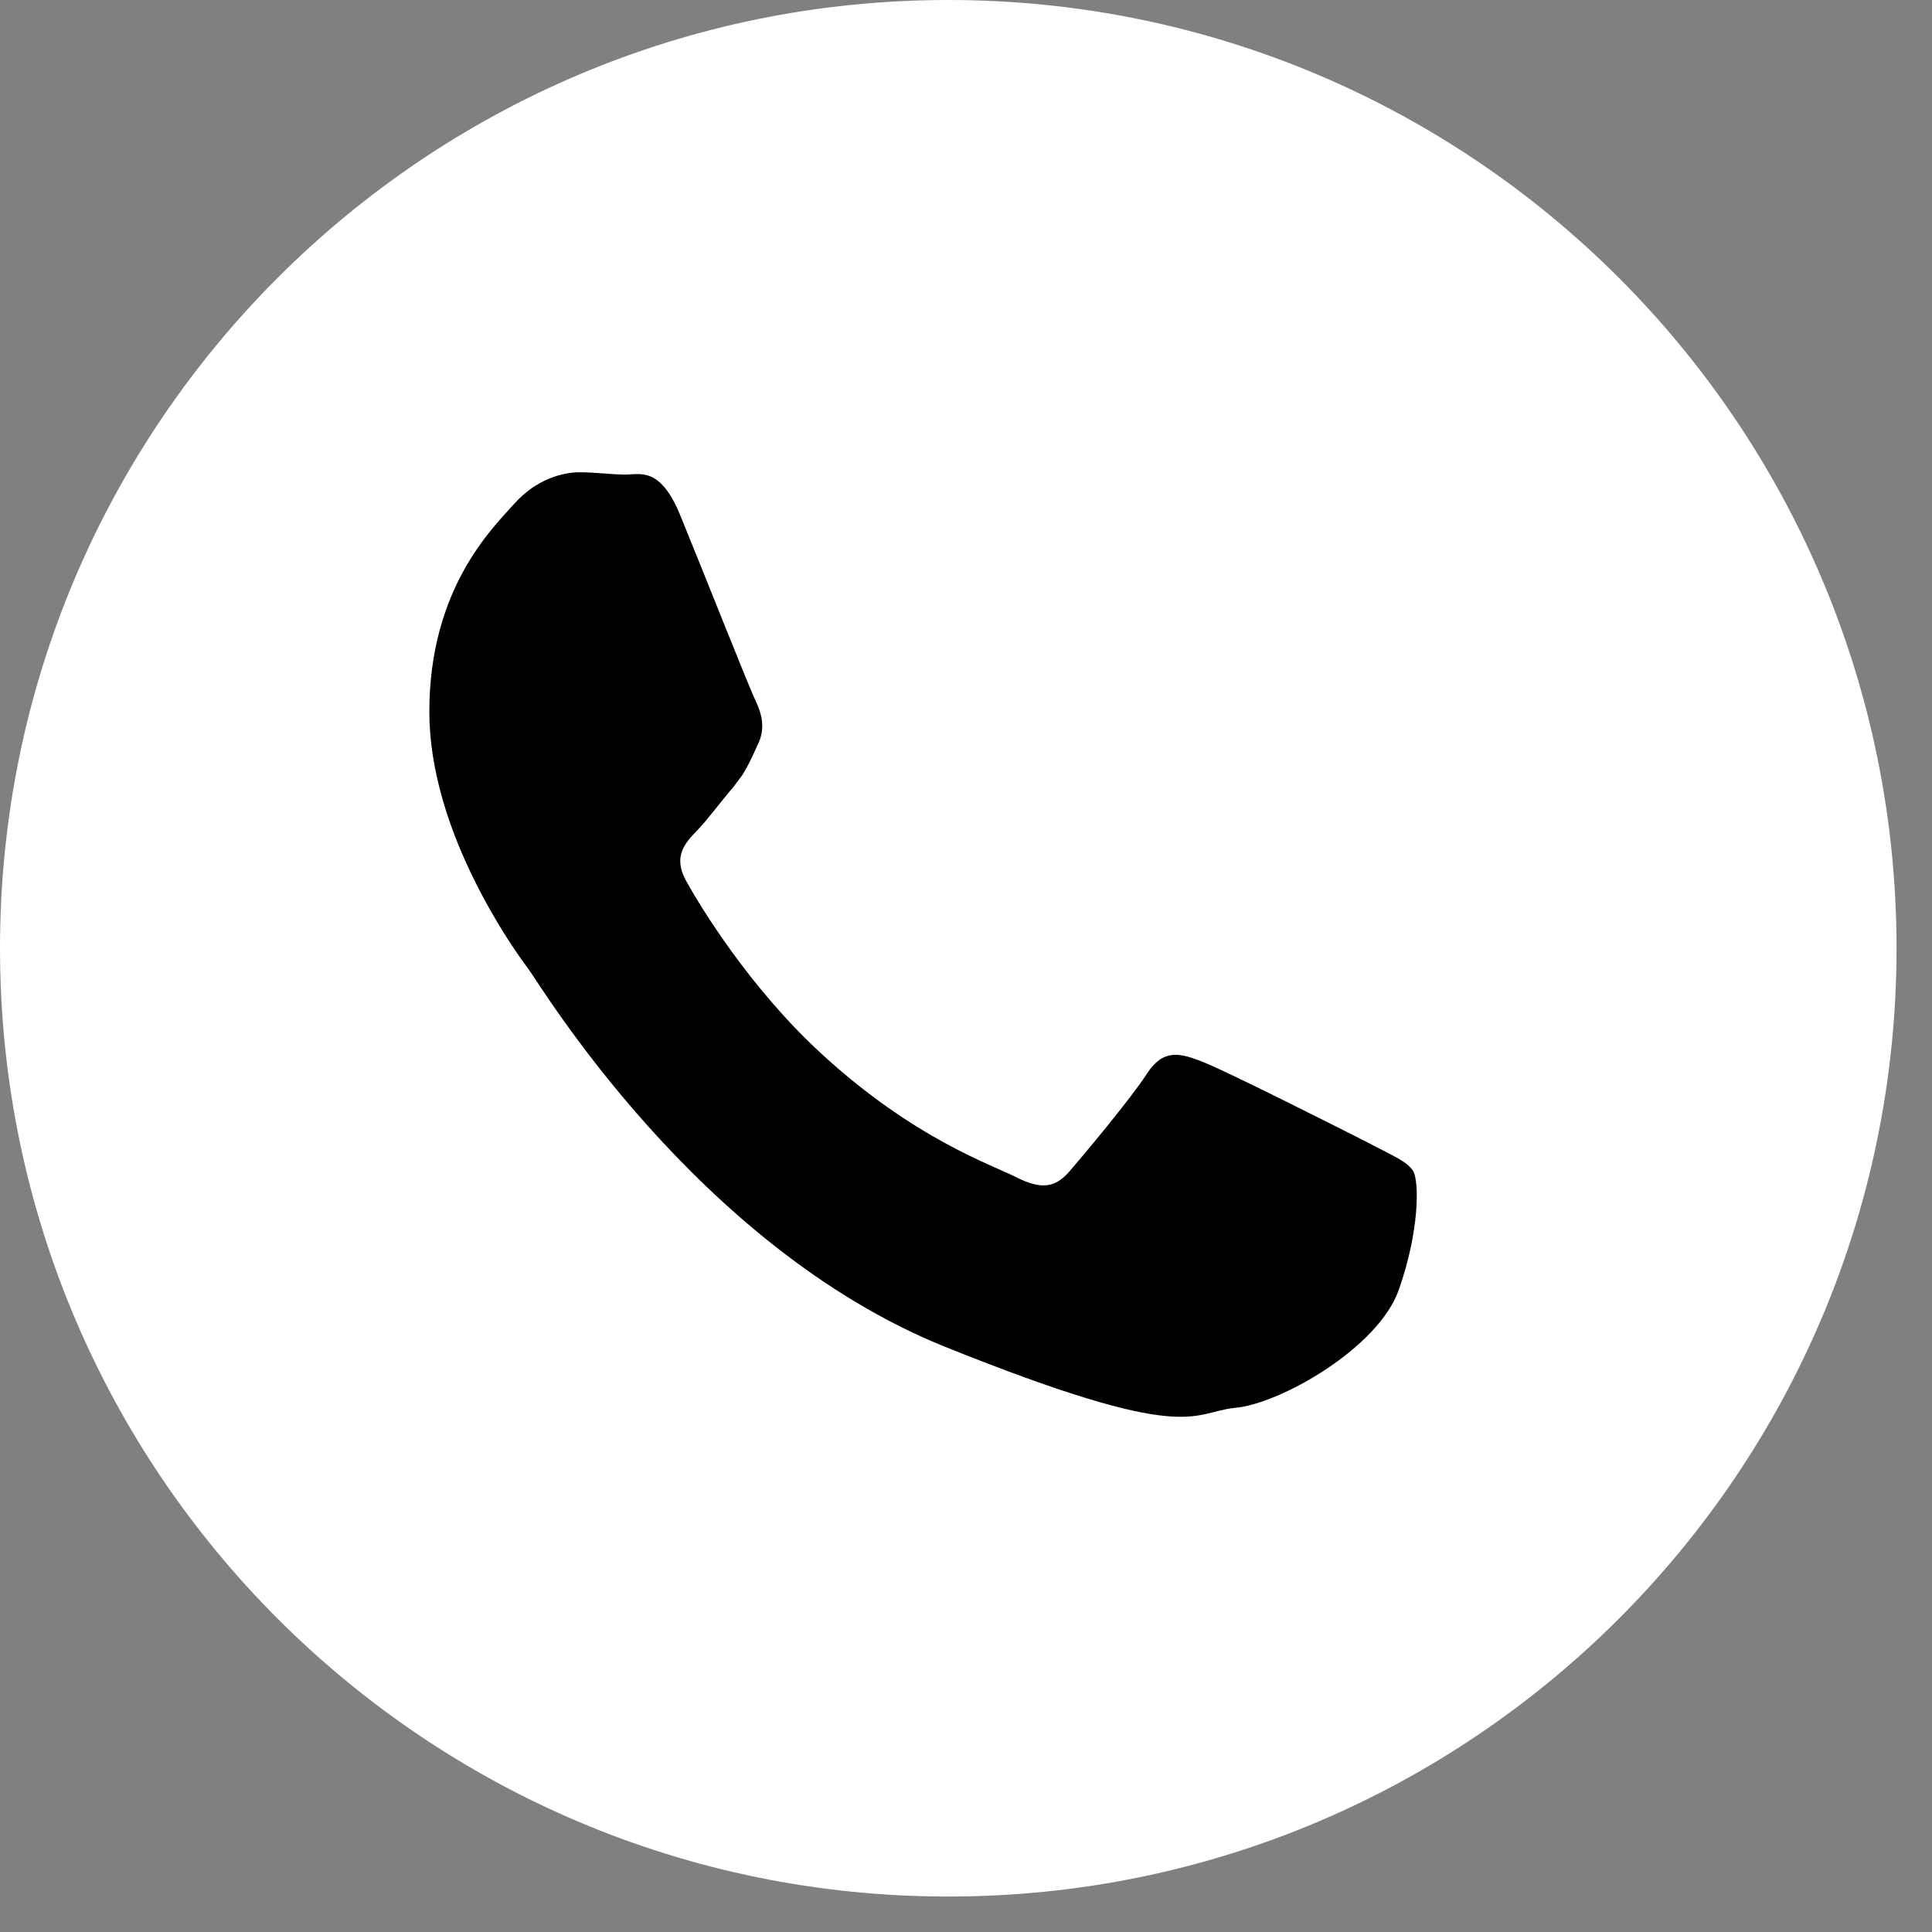
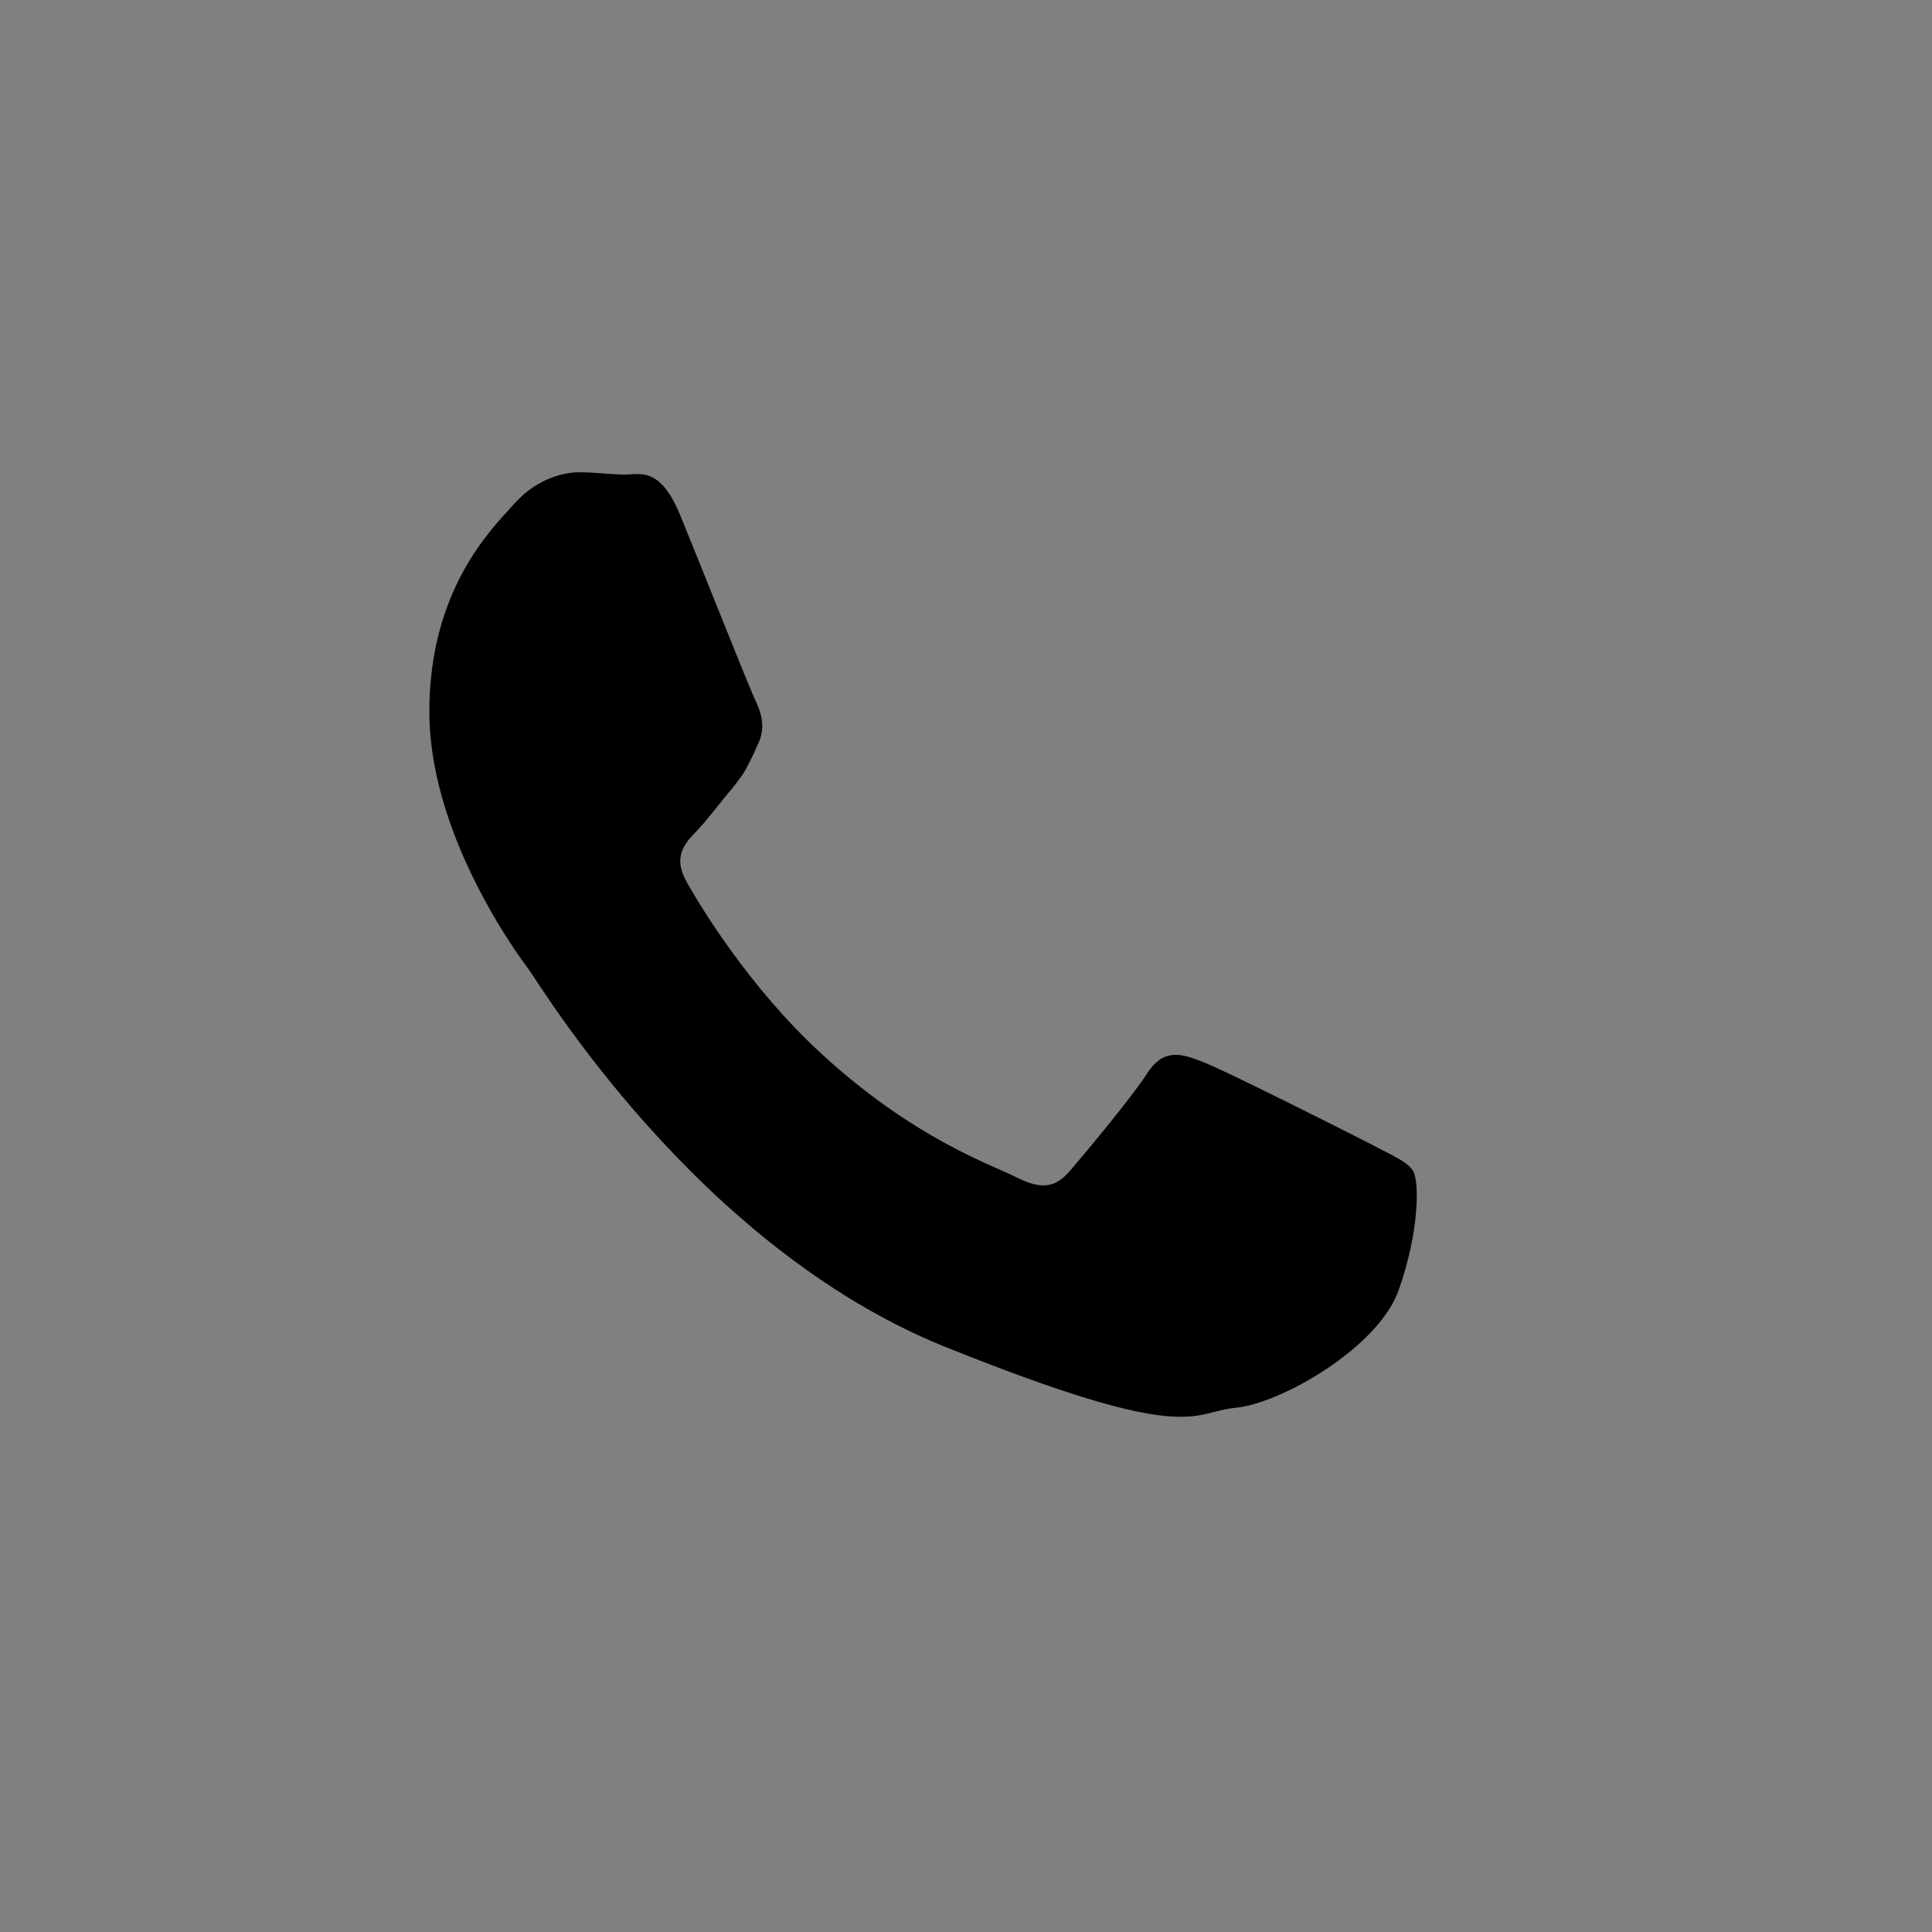
<svg xmlns="http://www.w3.org/2000/svg" width="45" height="45" viewBox="0 0 45 45" fill="none">
  <rect x="0" y="0" width="45" height="45" fill="#808080" stroke="none" />
-   <path d="M22.087 44.174C9.888 44.174 0 34.285 0 22.087C0 9.888 9.888 0 22.087 0C34.285 0 44.174 9.888 44.174 22.087C44.174 34.285 34.285 44.174 22.087 44.174Z" fill="white" />
  <path fill-rule="evenodd" clip-rule="evenodd" d="M31.857 26.611C31.286 26.321 28.506 24.916 27.988 24.723C27.469 24.519 27.085 24.433 26.712 25.012C26.338 25.592 25.239 26.901 24.917 27.276C24.585 27.662 24.264 27.716 23.683 27.426C23.122 27.137 21.297 26.536 19.129 24.54C17.459 23.006 16.307 21.107 15.986 20.527C15.664 19.948 15.954 19.637 16.235 19.347C16.494 19.079 16.795 18.661 17.085 18.328C17.158 18.232 17.23 18.135 17.293 18.049C17.427 17.834 17.521 17.631 17.645 17.352C17.842 16.965 17.739 16.622 17.604 16.332C17.459 16.043 16.328 13.178 15.851 12.019C15.384 10.861 14.907 11.054 14.575 11.054C14.243 11.054 13.869 11 13.496 11C13.122 11 12.5 11.15 11.981 11.73C11.463 12.309 10 13.714 10 16.579C10 17.255 10.114 17.92 10.29 18.553C10.861 20.603 12.095 22.287 12.313 22.577C12.593 22.952 16.224 29.014 21.971 31.353C27.728 33.671 27.728 32.898 28.766 32.791C29.803 32.705 32.116 31.396 32.583 30.034C33.06 28.682 33.06 27.523 32.915 27.276C32.77 27.04 32.396 26.901 31.836 26.6L31.857 26.611Z" fill="black" />
</svg>